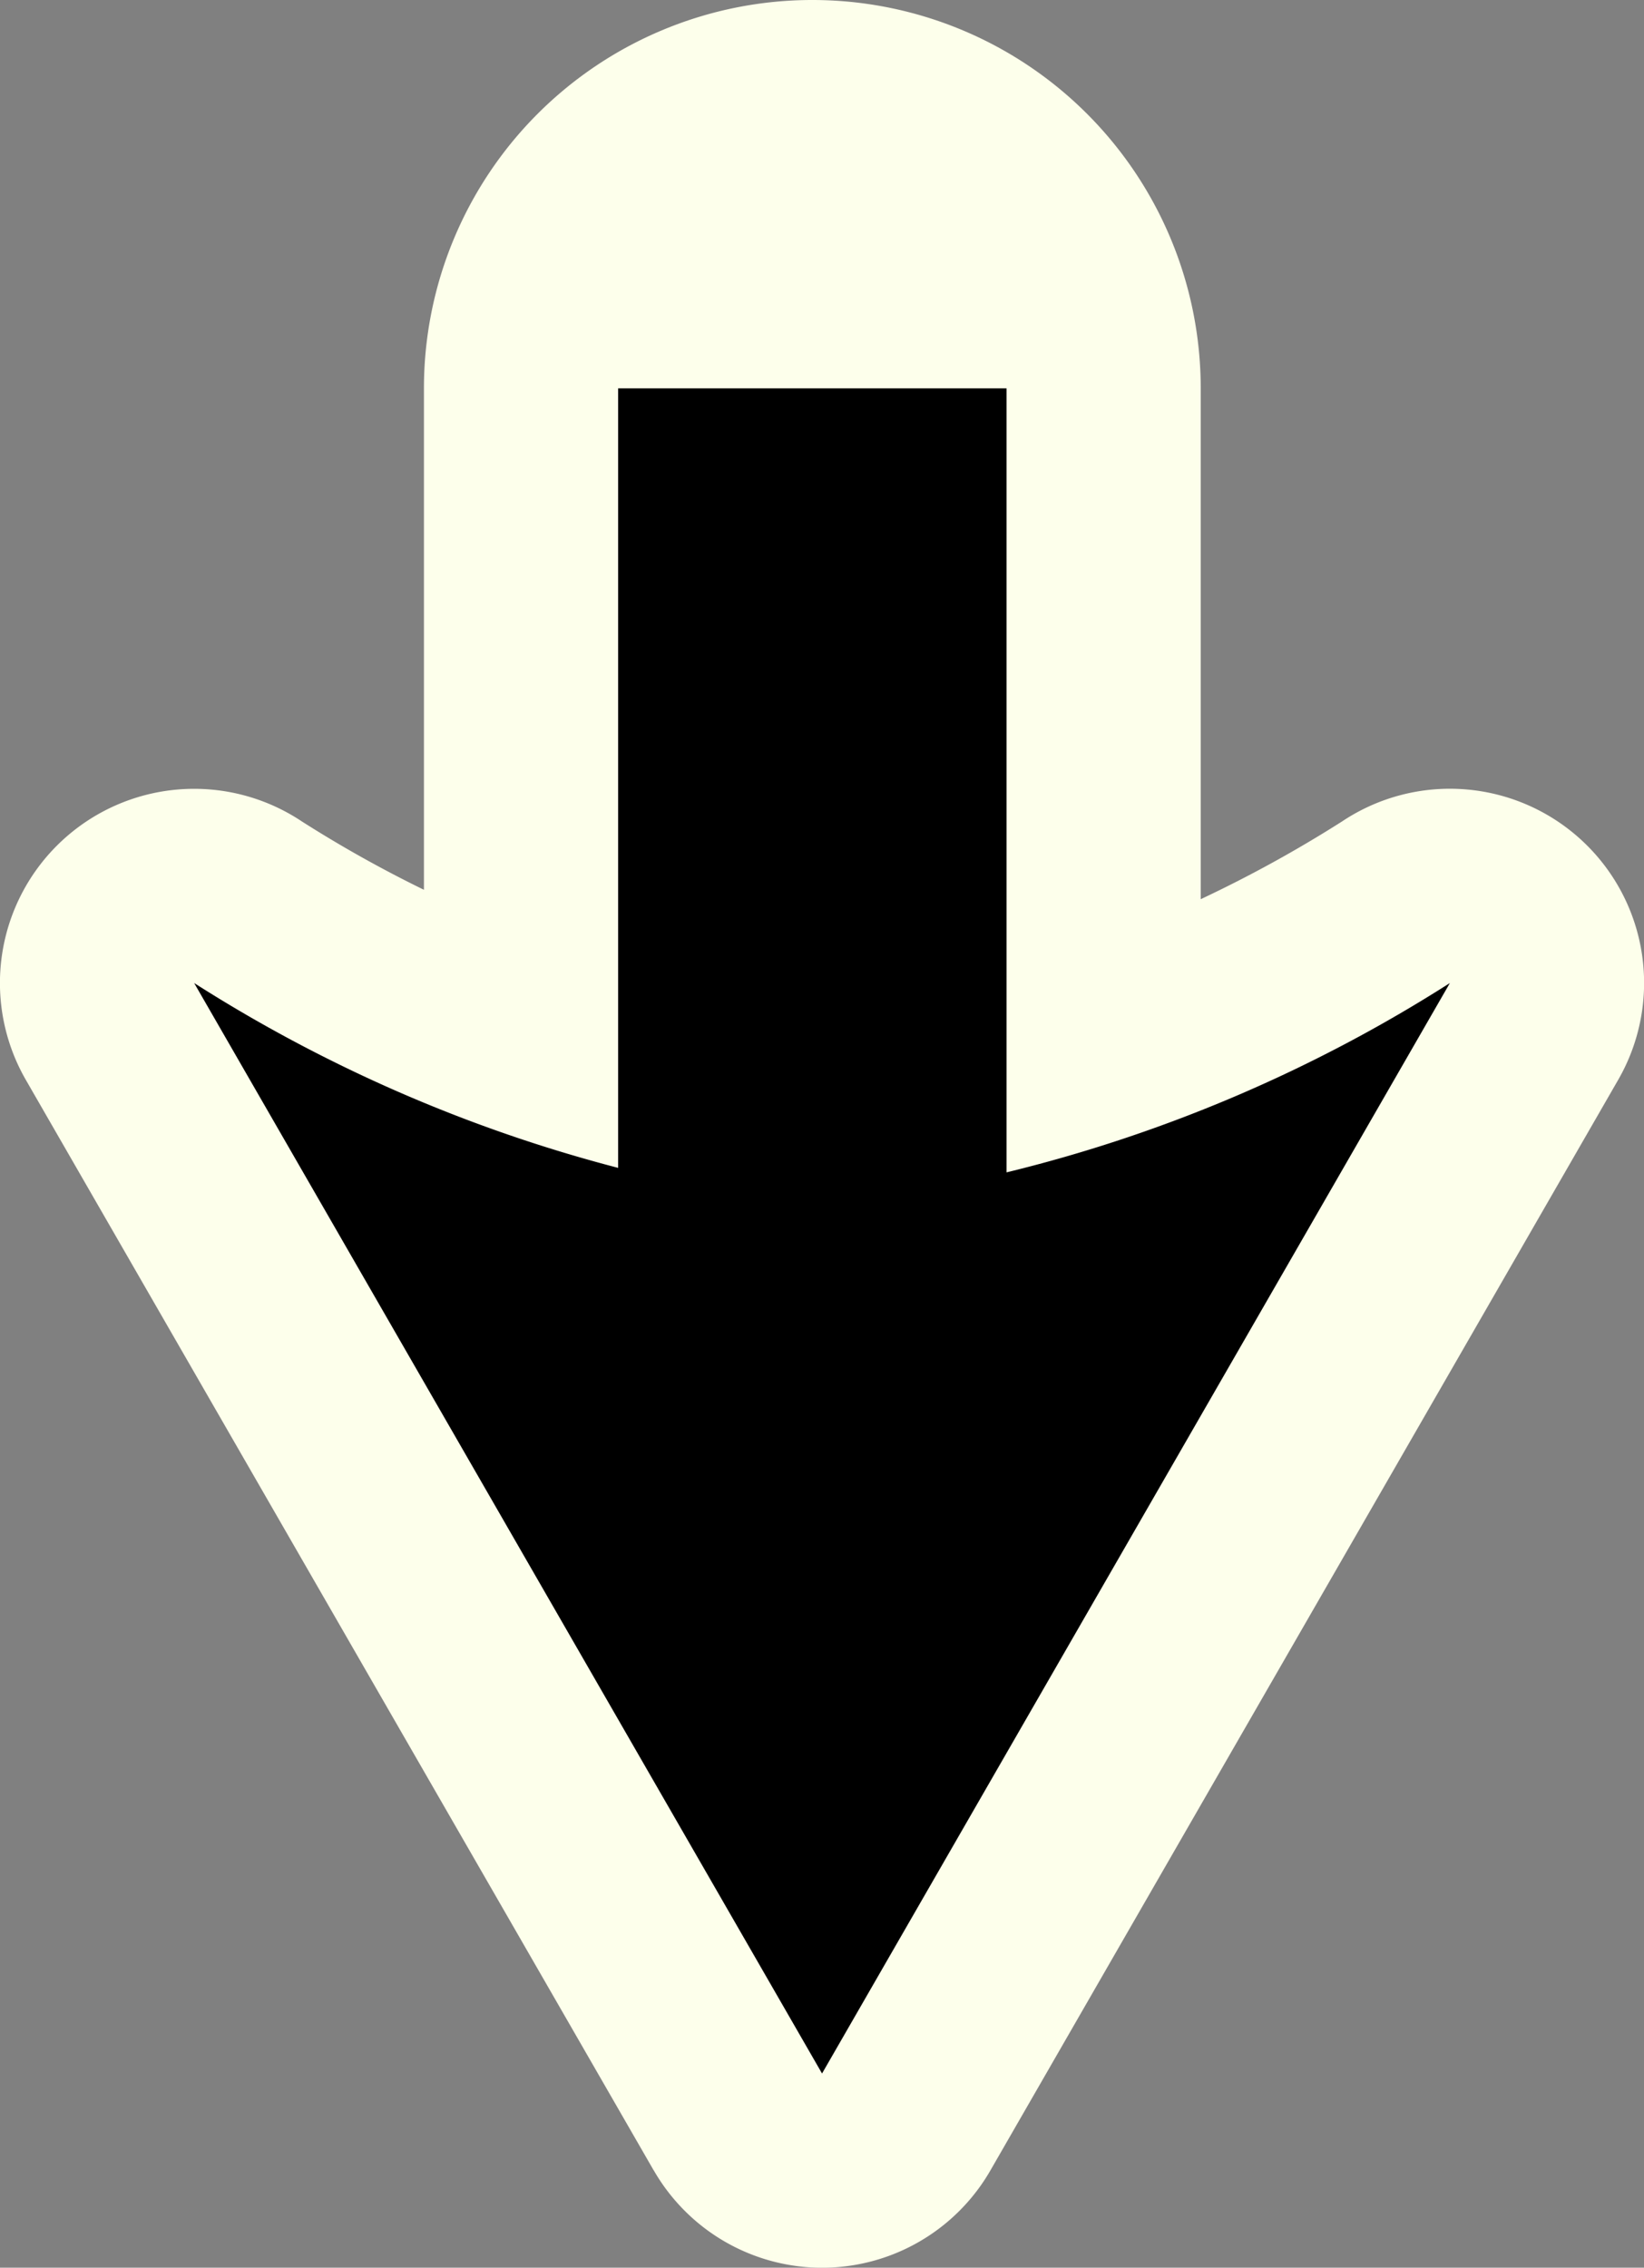
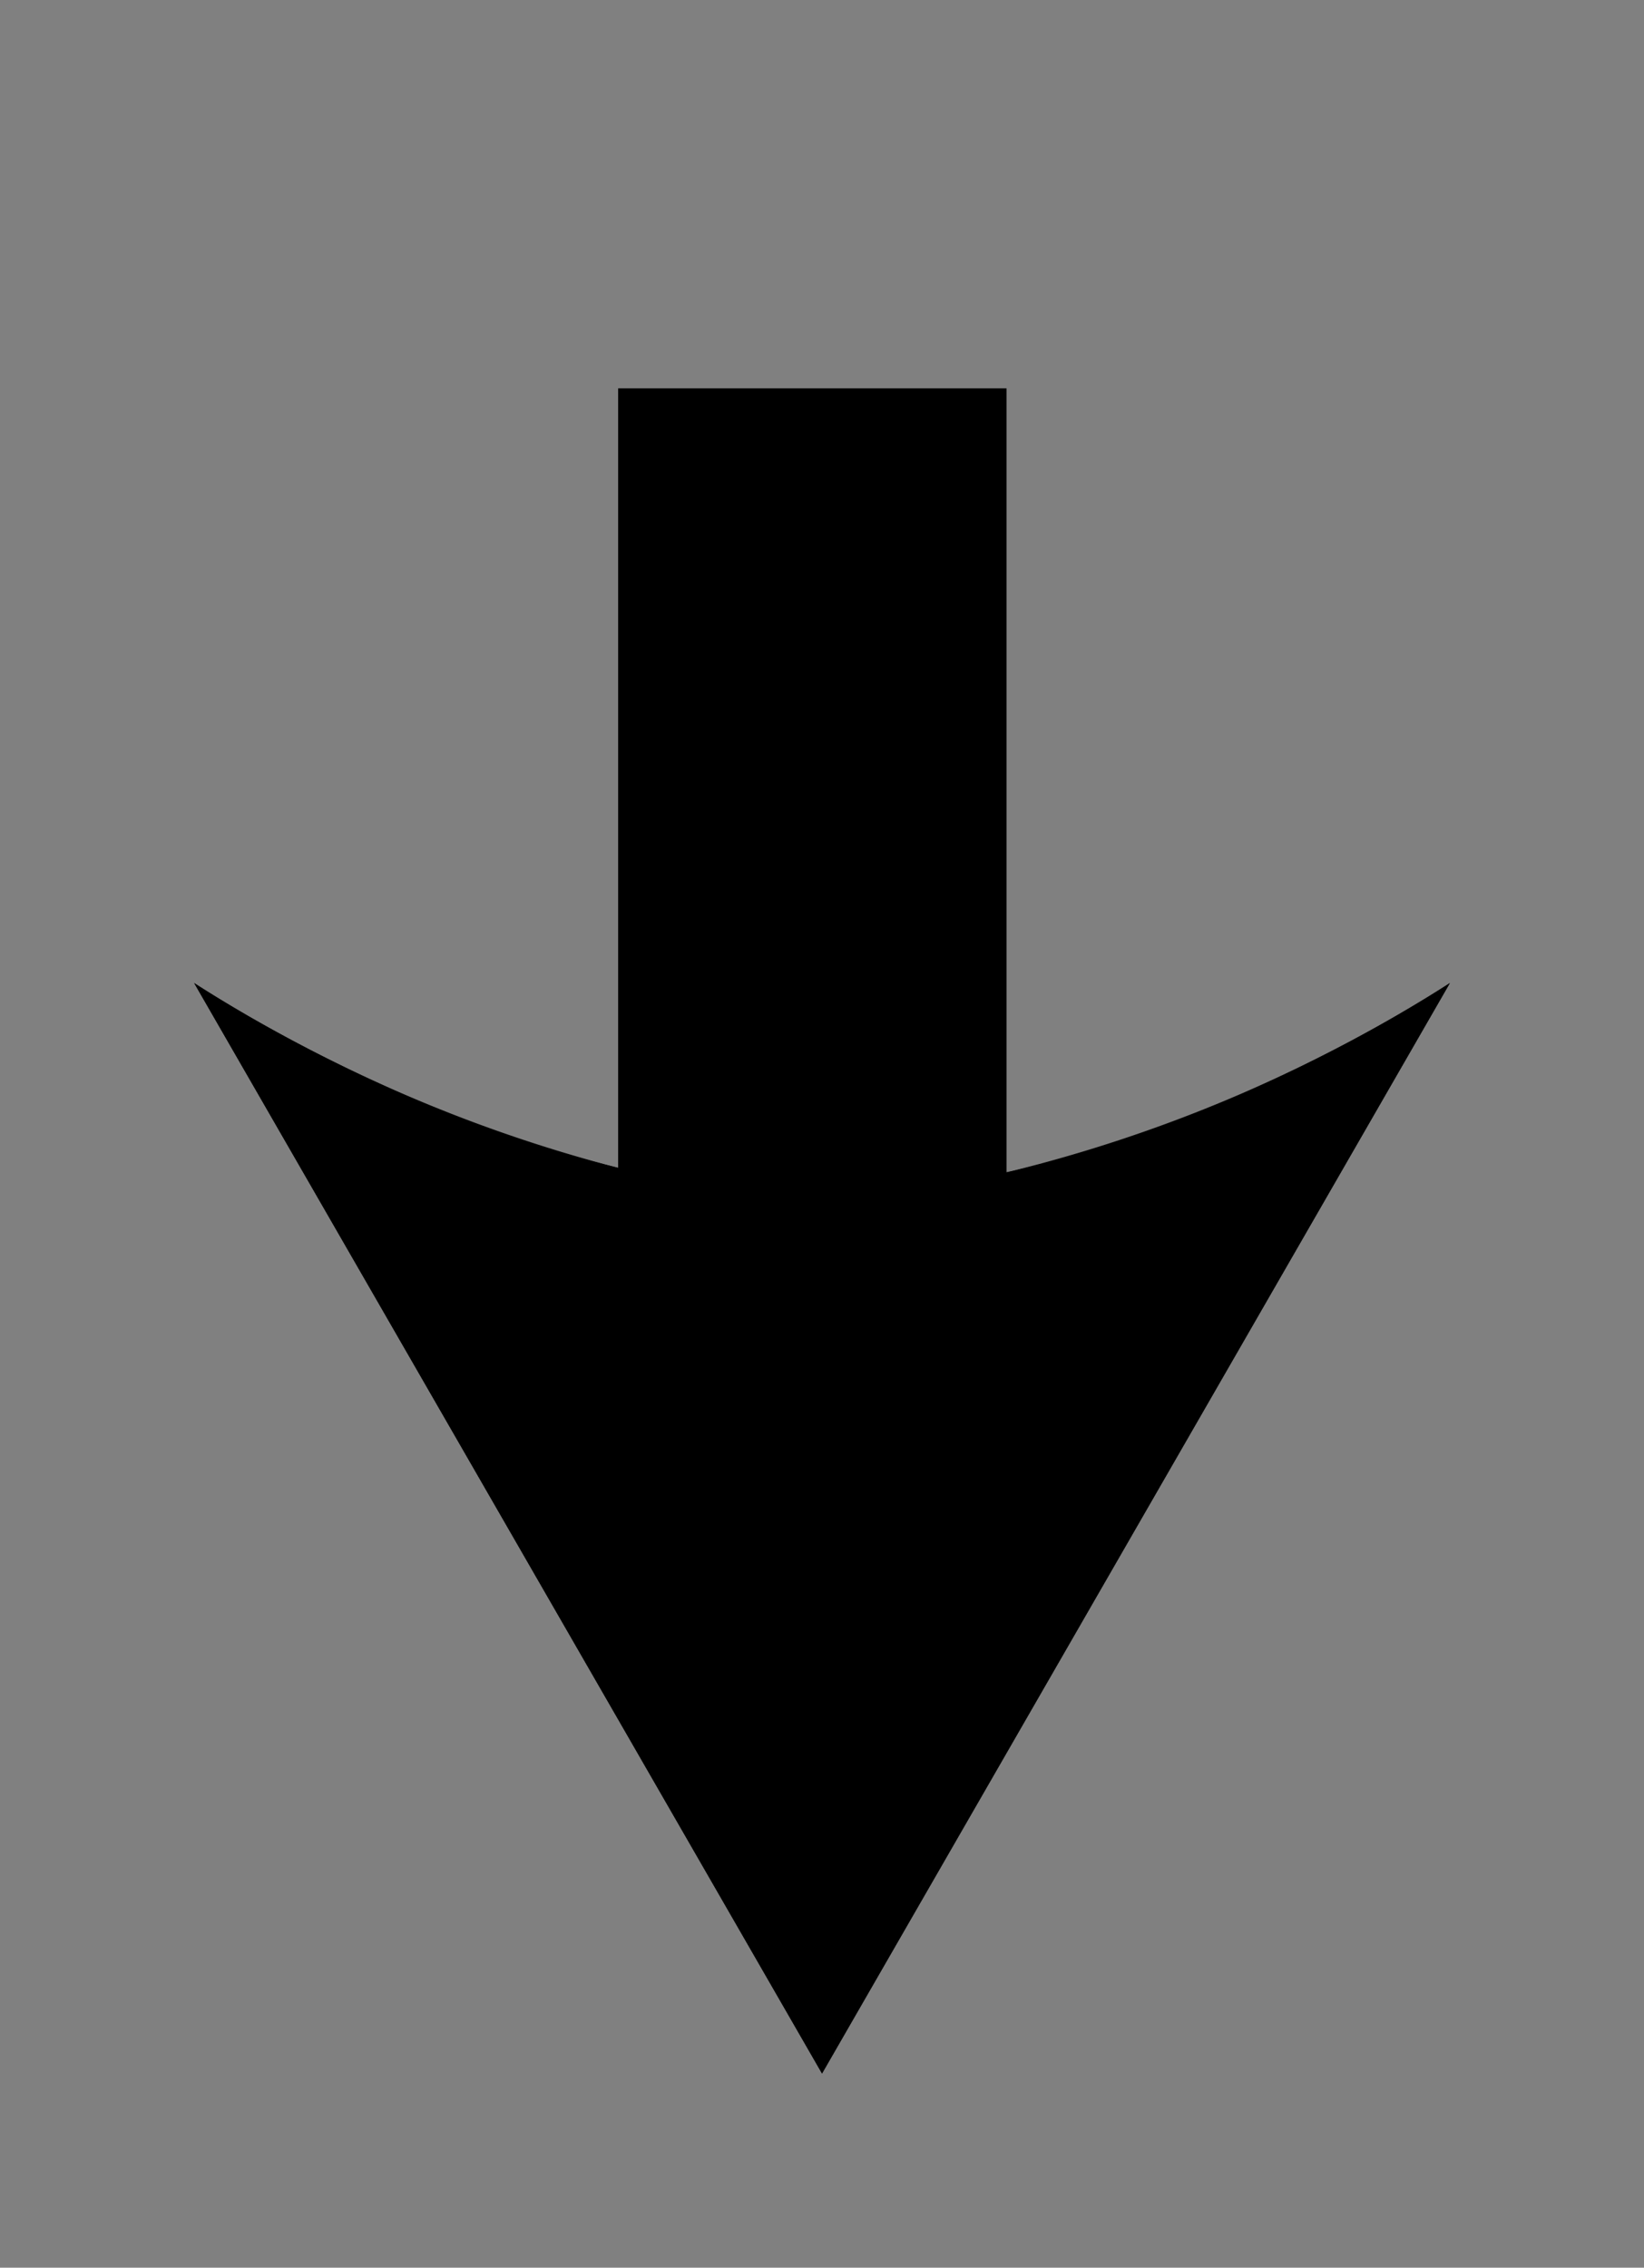
<svg xmlns="http://www.w3.org/2000/svg" width="42.328" height="58.388" viewBox="0 0 42.328 58.388">
  <rect x="0" y="0" width="42.328" height="58.388" fill="#808080" stroke="none" />
  <g transform="translate(-11266.302 701.06)">
    <path d="M16.166,0,32.331,28.077s-8.083-5.432-16.166-5.432S0,28.077,0,28.077Z" transform="translate(11303.632 -647.672) rotate(180)" />
-     <path d="M16.831,55.883.666,27.806a5,5,0,0,1,7.112-6.652,31.858,31.858,0,0,0,3.137,1.756V10a10,10,0,0,1,20,0V23.152a32.815,32.815,0,0,0,3.636-2,5,5,0,0,1,7.112,6.652L25.5,55.883a5,5,0,0,1-8.667,0Z" transform="translate(11266.302 -701.06)" fill="#fdffeb" />
    <path d="M0,124.326v29.35" transform="translate(11287.217 -815.386)" />
    <path d="M0,15.311A38.167,38.167,0,0,0,10.916,20.07V0h10V20.186a37.9,37.9,0,0,0,11.415-4.875L16.166,43.388Z" transform="translate(11271.301 -691.06)" />
    <path d="M0,124.326v29.35" transform="translate(11287.217 -815.386)" />
  </g>
</svg>